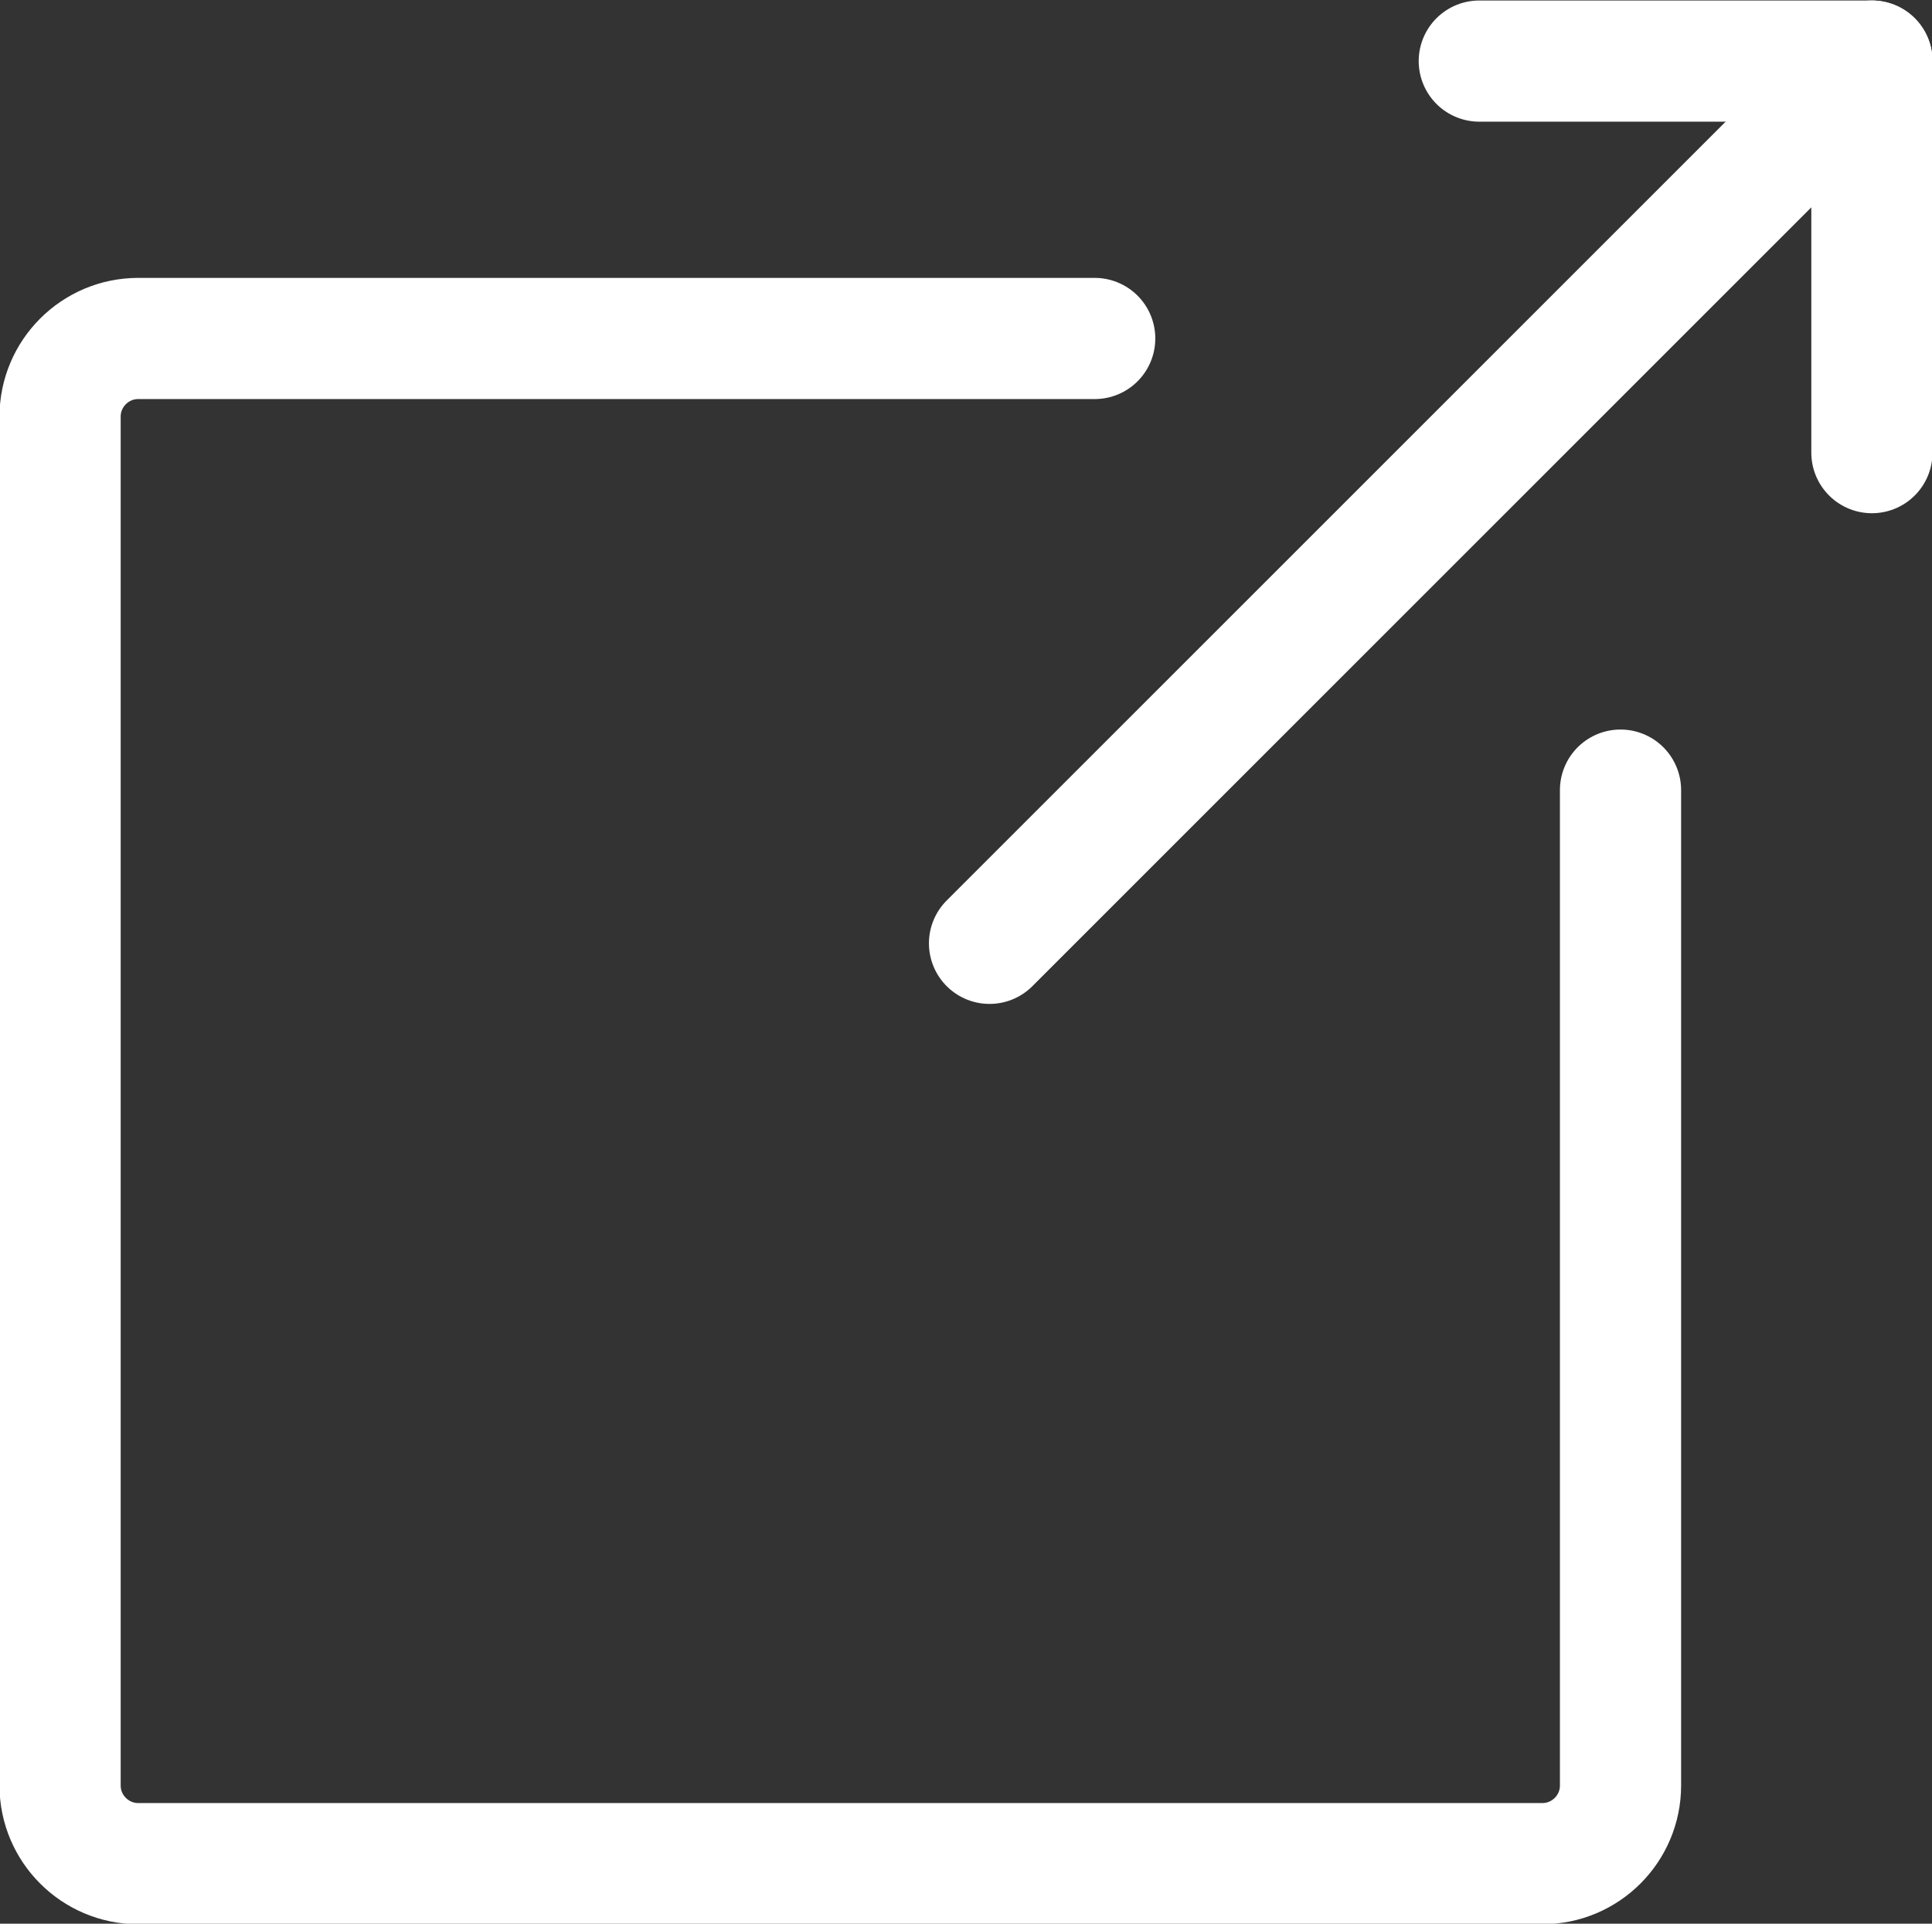
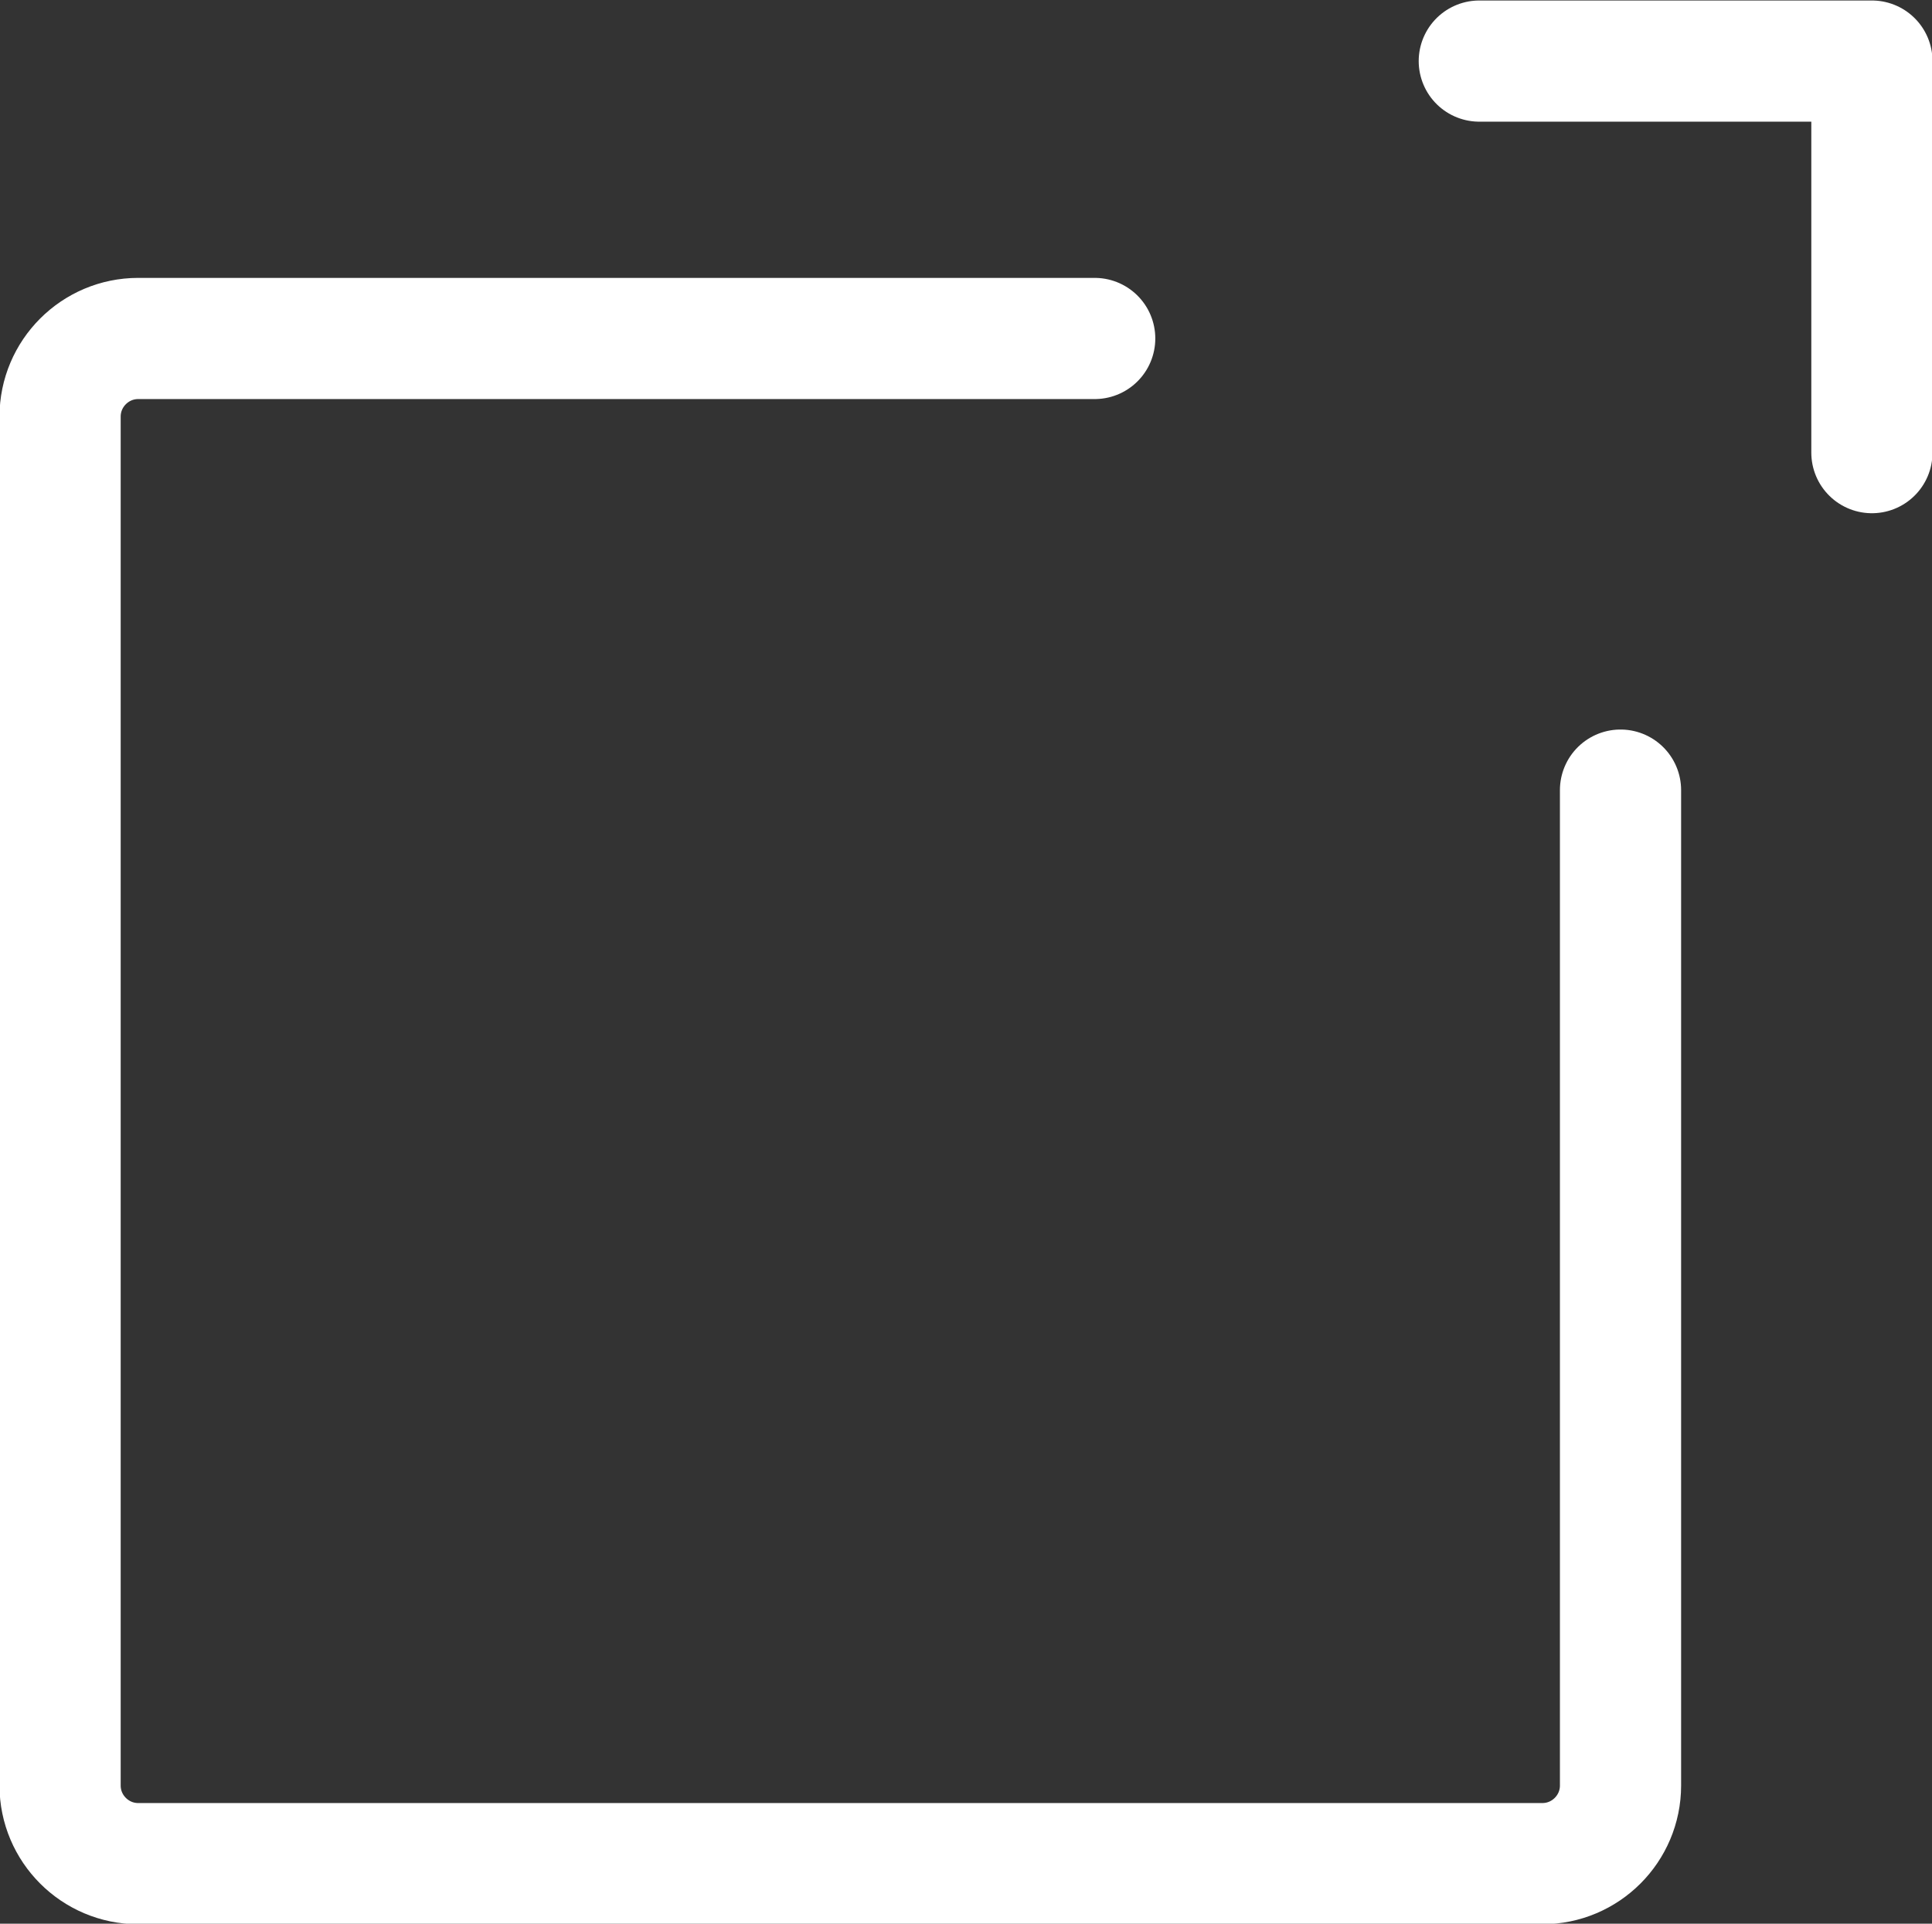
<svg xmlns="http://www.w3.org/2000/svg" id="_レイヤー_2" data-name="レイヤー 2" viewBox="0 0 19.29 19.21">
  <rect x="0" y="0" width="19.29" height="19.21" fill="#333333" stroke="none" />
  <defs>
    <style>
      .cls-1 {
        fill: none;
        stroke: #fff;
        stroke-linecap: round;
        stroke-linejoin: round;
        stroke-width: 1.21px;
      }
    </style>
  </defs>
  <g id="_レイヤー_1-2" data-name="レイヤー 1">
    <g>
      <g>
-         <line class="cls-1" x1="9.88" y1="9.42" x2="18.69" y2=".61" />
        <polyline class="cls-1" points="14.77 .61 18.69 .61 18.69 4.52" />
      </g>
      <path class="cls-1" d="m10.93,3.38H1.38c-.43,0-.78.35-.78.78v13.67c0,.43.35.78.78.78h14.02c.43,0,.78-.35.78-.78V7.89" />
    </g>
  </g>
</svg>